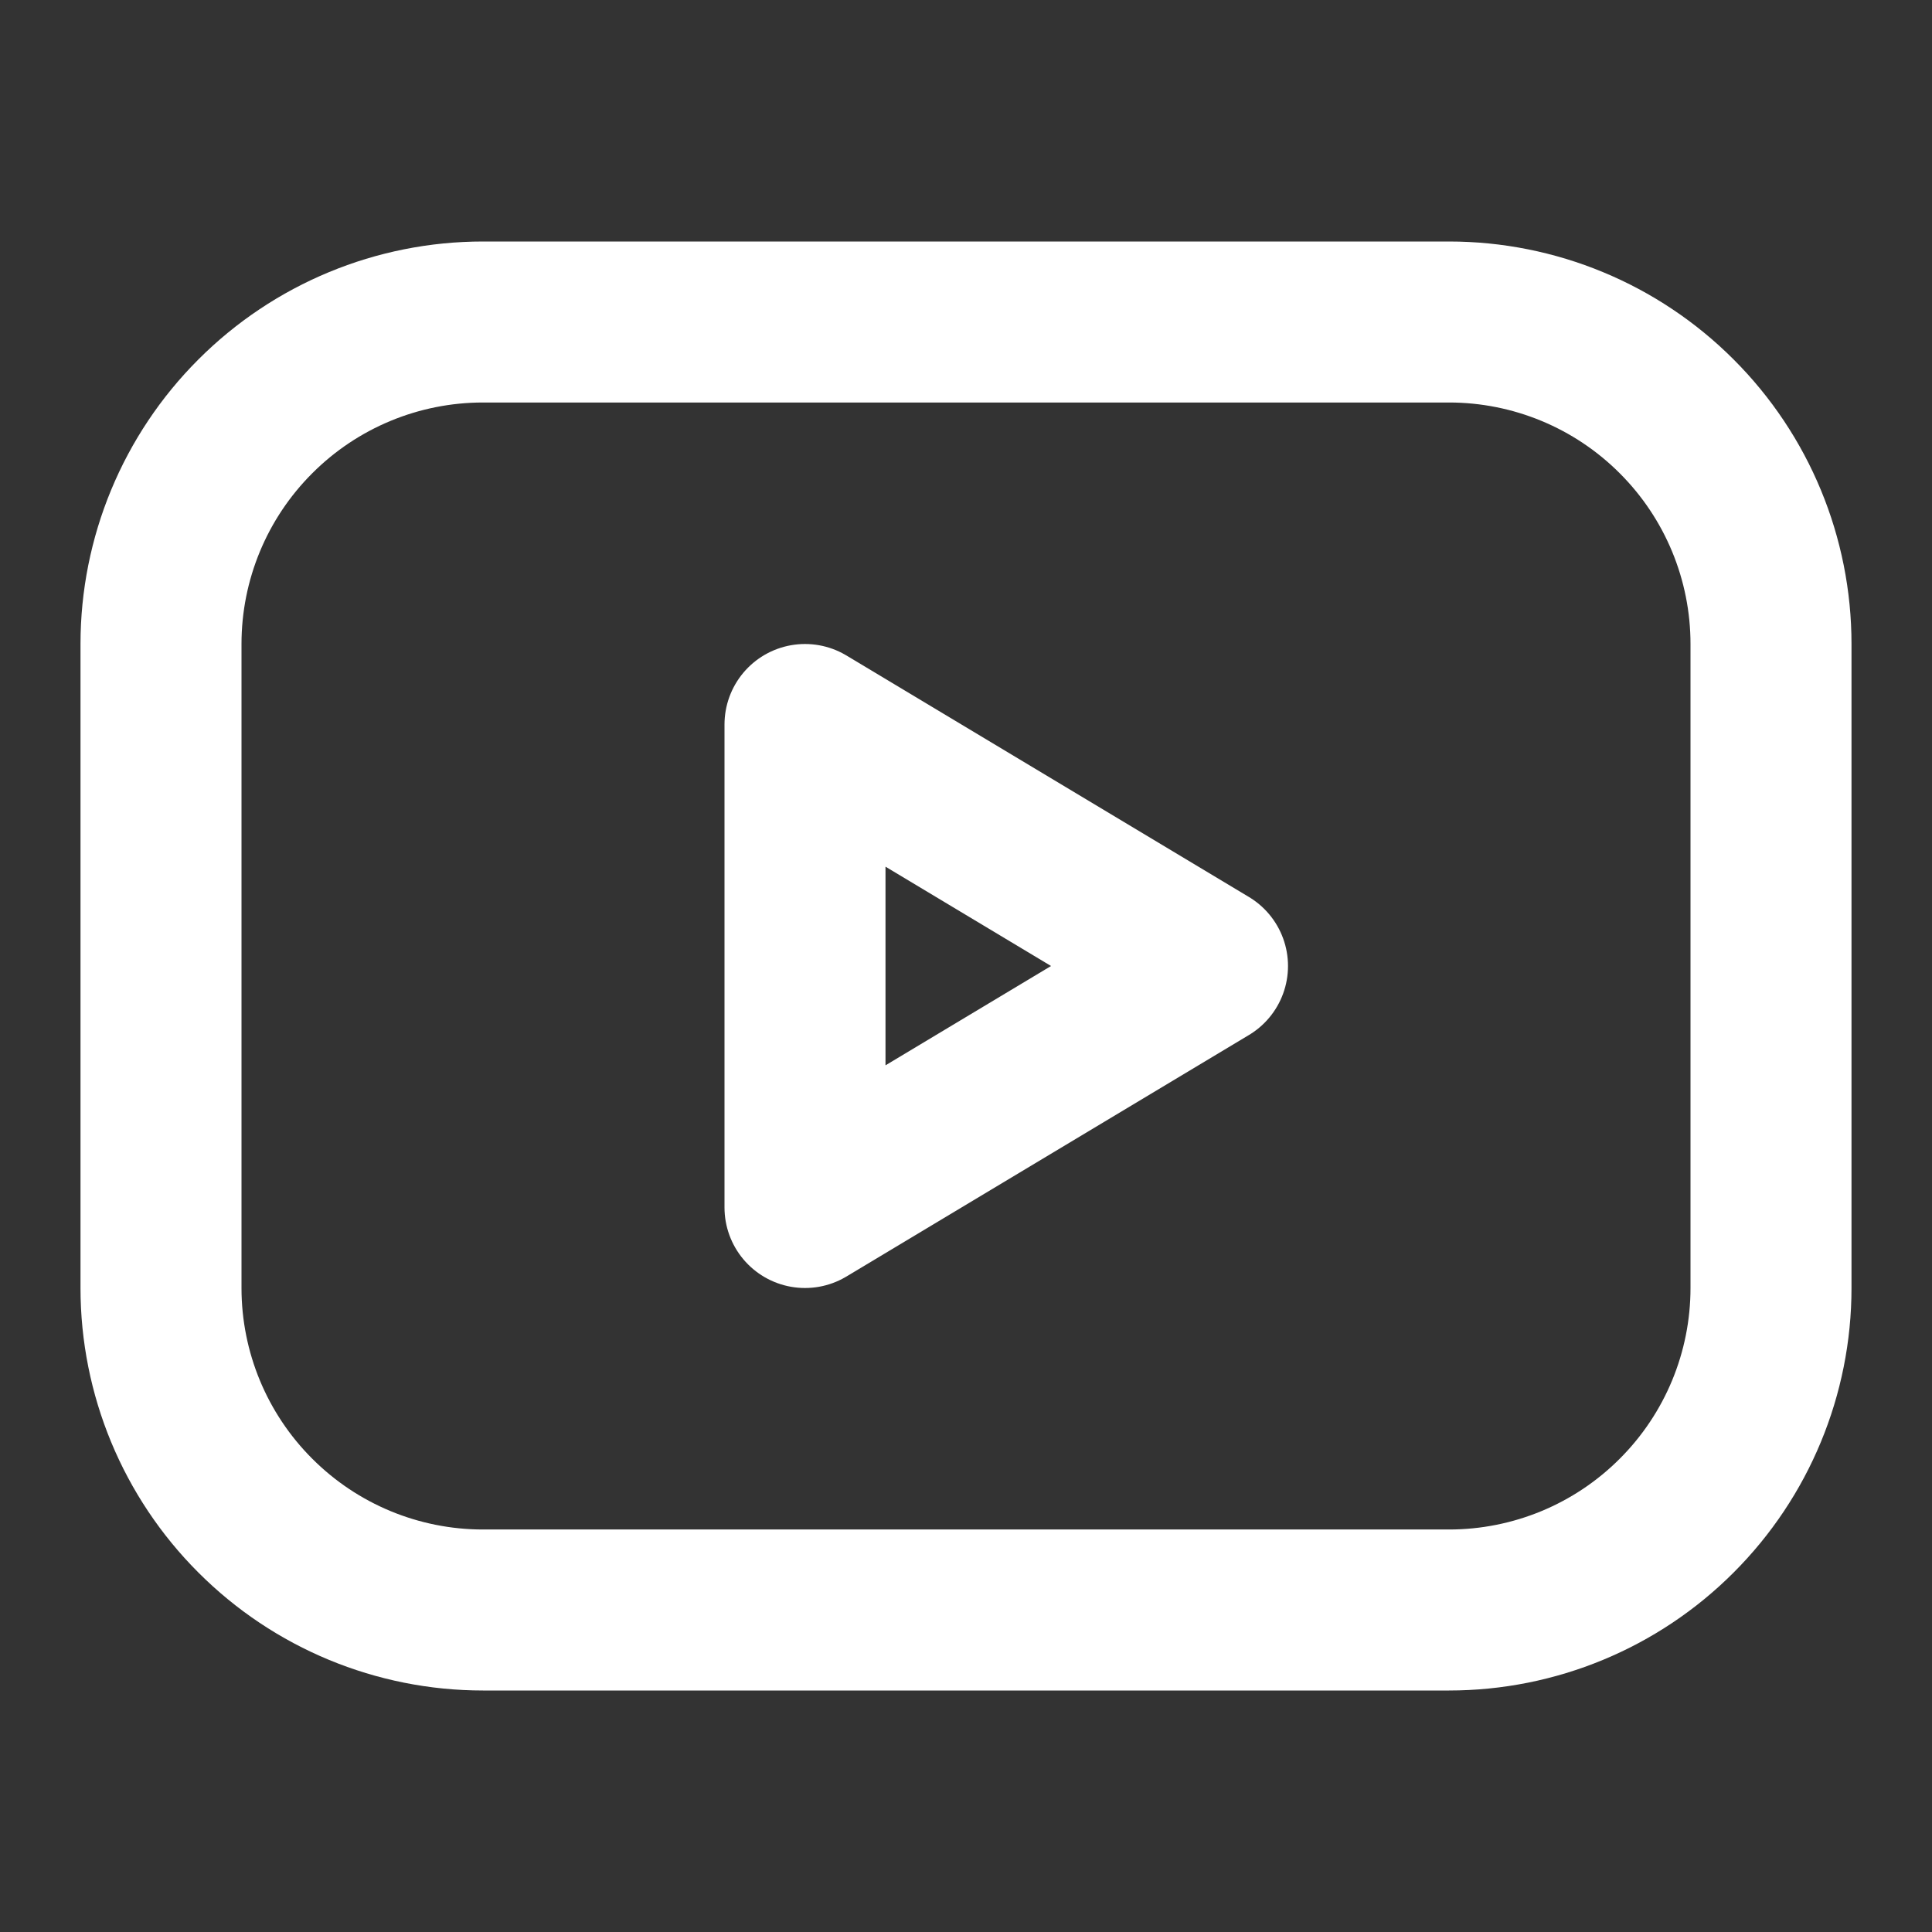
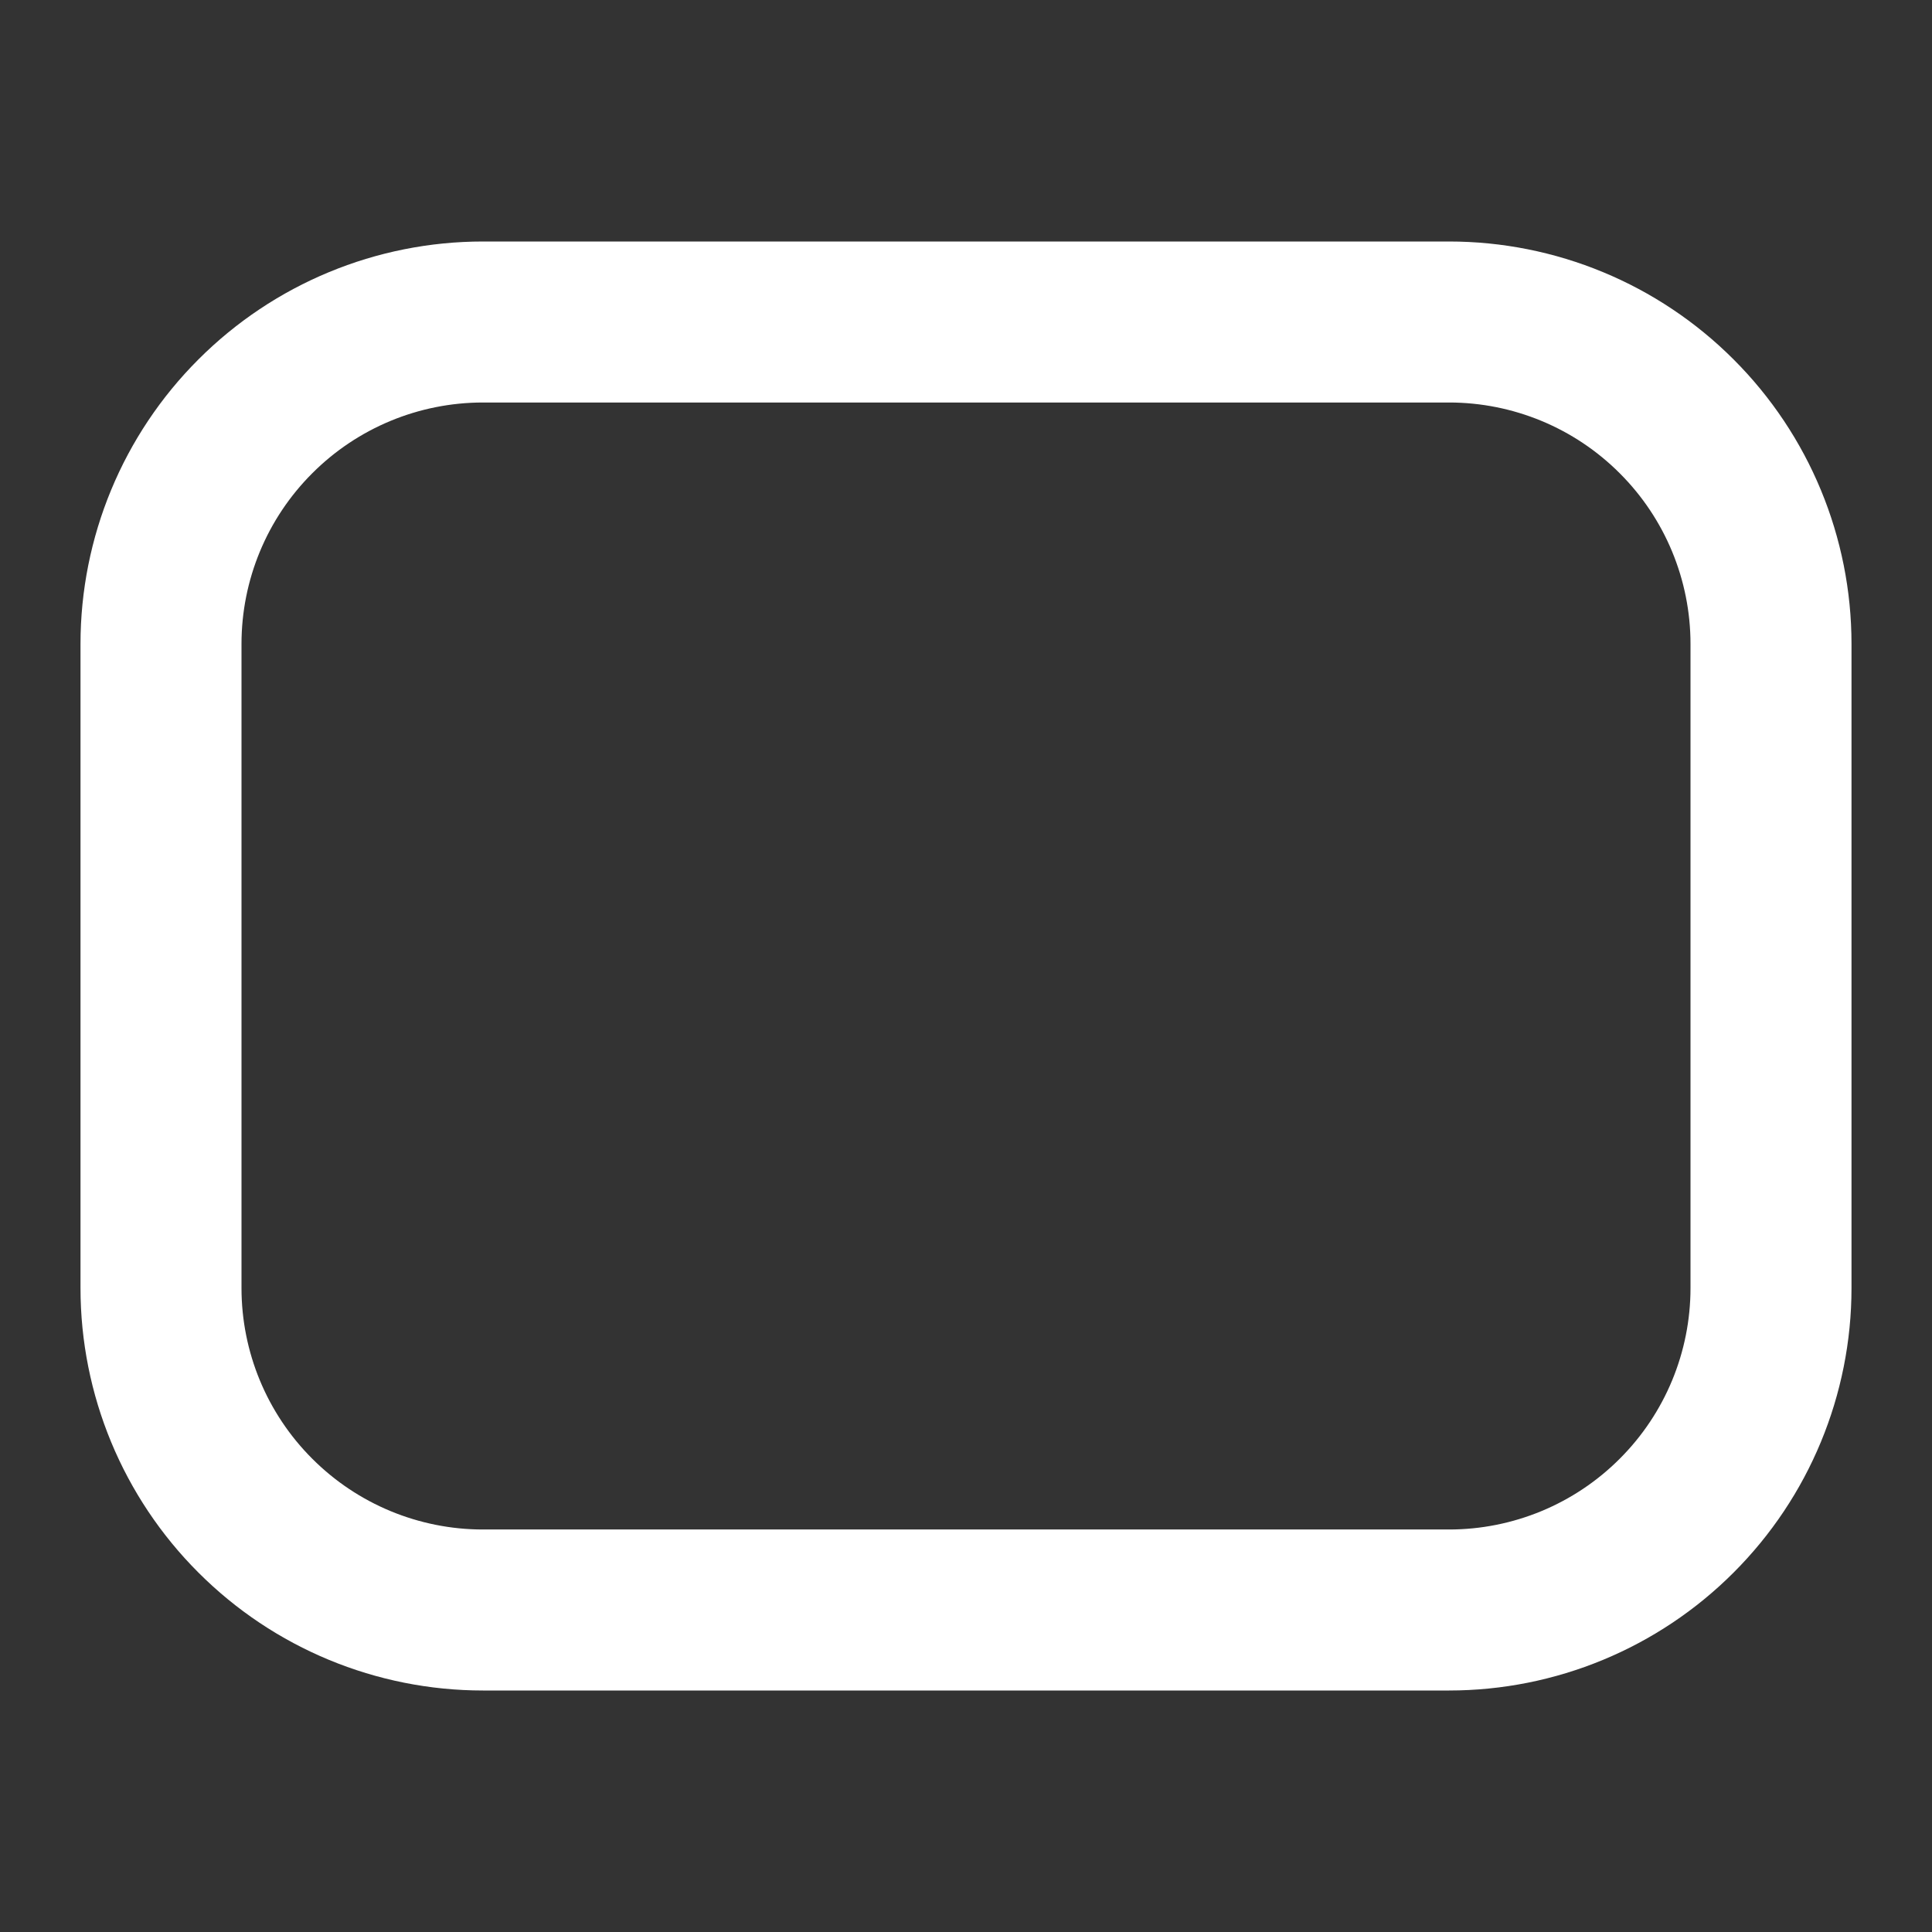
<svg xmlns="http://www.w3.org/2000/svg" width="24" height="24" viewBox="0 0 24 24" fill="none">
  <rect x="0" y="0" width="24" height="24" fill="#333333" stroke="none" />
  <g clip-path="url(#clip0_95_2392)">
    <path d="M2 8C2 6.939 2.421 5.922 3.172 5.172C3.922 4.421 4.939 4 6 4H18C19.061 4 20.078 4.421 20.828 5.172C21.579 5.922 22 6.939 22 8V16C22 17.061 21.579 18.078 20.828 18.828C20.078 19.579 19.061 20 18 20H6C4.939 20 3.922 19.579 3.172 18.828C2.421 18.078 2 17.061 2 16V8Z" stroke="white" stroke-width="2" stroke-linecap="round" stroke-linejoin="round" />
-     <path d="M10 9L15 12L10 15V9Z" stroke="white" stroke-width="2" stroke-linecap="round" stroke-linejoin="round" />
  </g>
  <defs>
    <clipPath id="clip0_95_2392">
      <rect width="24" height="24" fill="white" />
    </clipPath>
  </defs>
</svg>